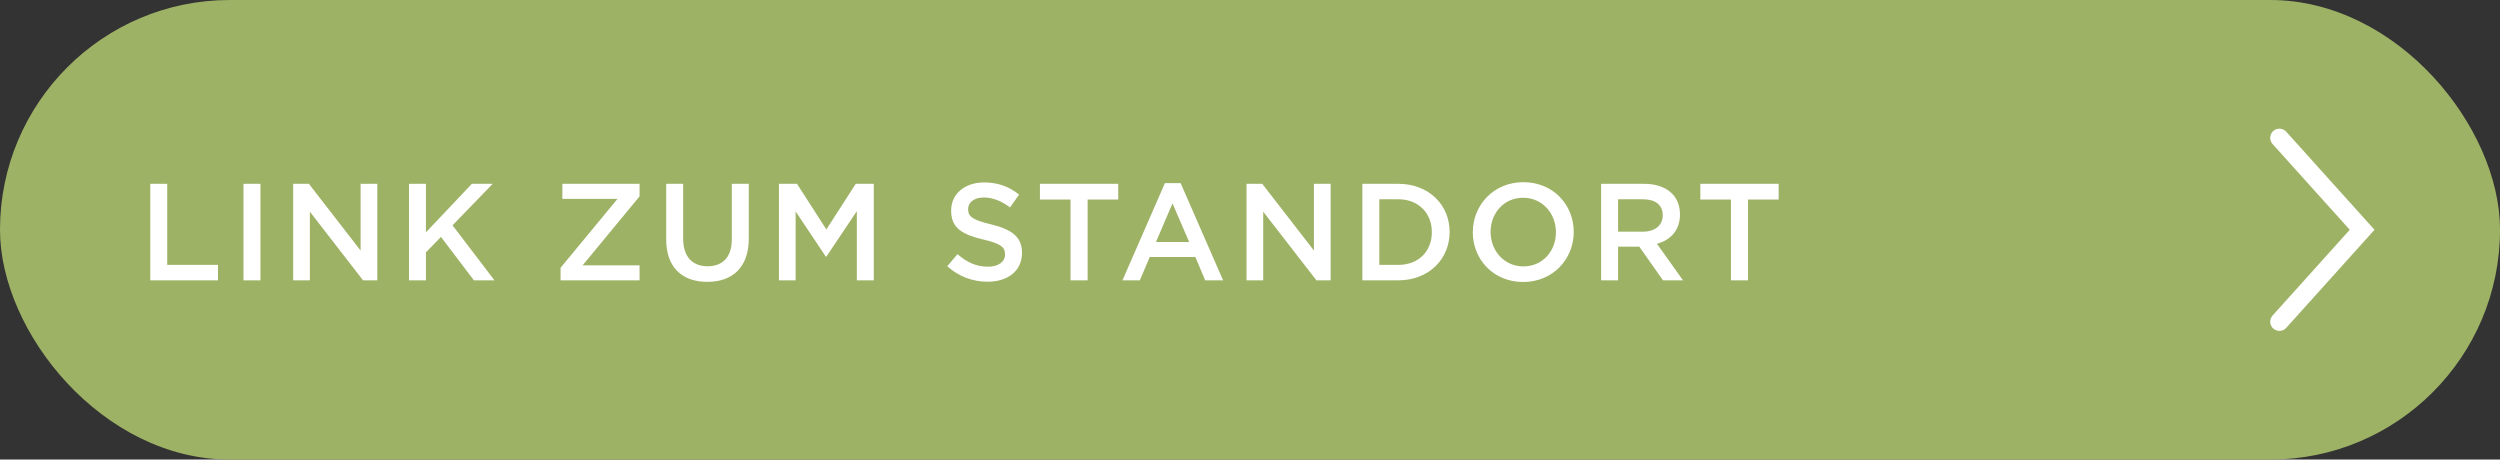
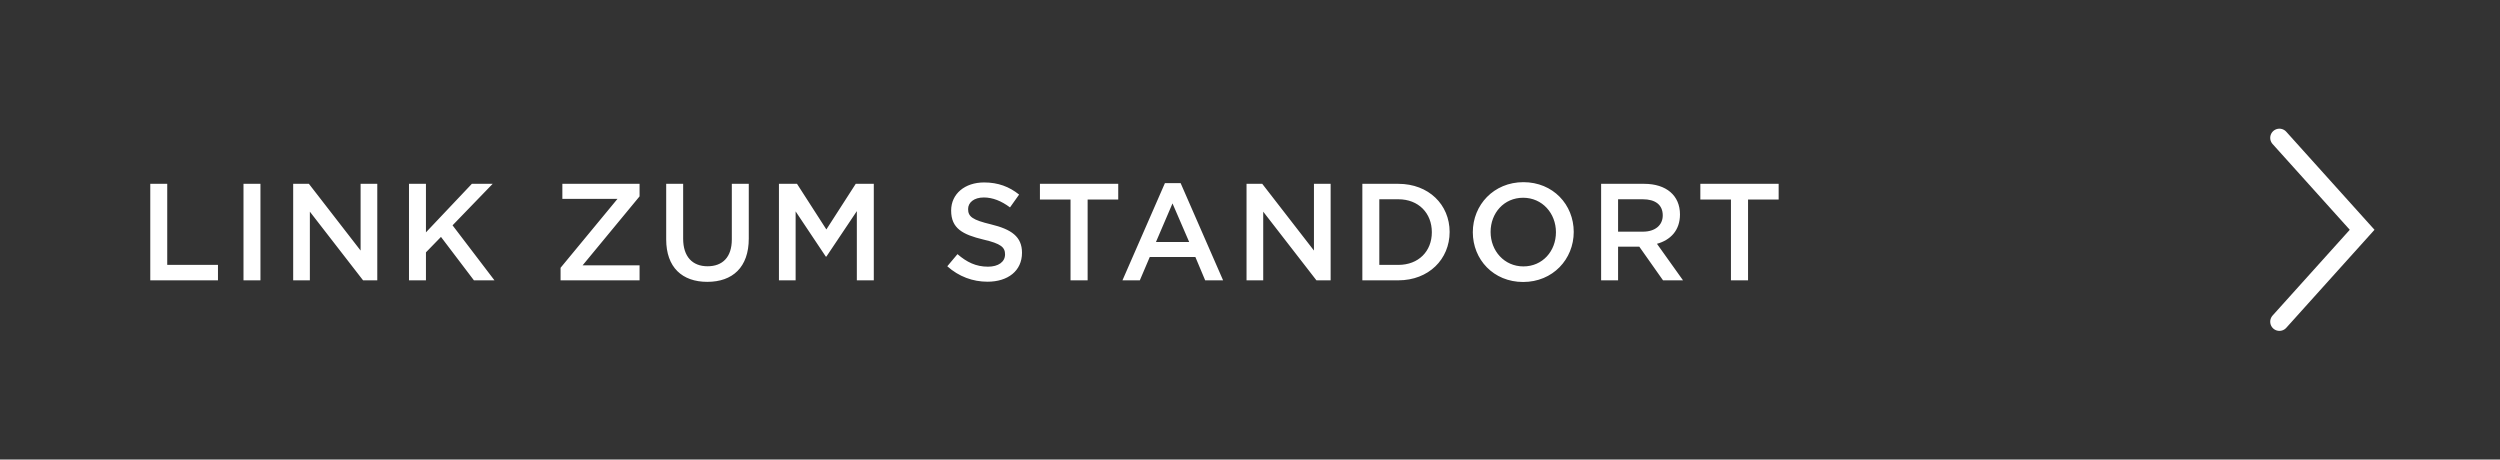
<svg xmlns="http://www.w3.org/2000/svg" width="272" height="50" viewBox="0 0 272 50" fill="none">
  <rect x="0" y="0" width="272" height="50" fill="#333333" stroke="none" />
-   <rect width="272" height="50" rx="25" fill="#9EB266" />
  <path d="M16.35 30.5H23.715V28.82H18.195V20H16.35V30.5ZM26.492 20V30.5H28.337V20H26.492ZM39.233 27.26L33.608 20H31.898V30.5H33.713V23.03L39.503 30.5H41.048V20H39.233V27.26ZM49.238 24.515L53.603 20H51.338L46.343 25.28V20H44.498V30.5H46.343V27.455L47.978 25.775L51.563 30.5H53.798L49.238 24.515ZM67.185 21.635L60.99 29.135V30.5H69.585V28.865H63.39L69.585 21.365V20H61.185V21.635H67.185ZM81.467 20H79.622V26.045C79.622 27.98 78.617 28.97 76.982 28.97C75.332 28.97 74.327 27.92 74.327 25.97V20H72.482V26.045C72.482 29.09 74.222 30.665 76.952 30.665C79.697 30.665 81.467 29.09 81.467 25.955V20ZM93.224 22.97V30.5H95.069V20H93.104L89.909 24.965L86.714 20H84.749V30.5H86.564V23L89.849 27.92H89.909L93.224 22.97ZM105.329 22.745C105.329 22.04 105.959 21.485 107.039 21.485C107.999 21.485 108.944 21.86 109.889 22.565L110.879 21.17C109.814 20.315 108.599 19.85 107.069 19.85C104.984 19.85 103.484 21.08 103.484 22.91C103.484 24.86 104.744 25.52 106.979 26.06C108.929 26.51 109.349 26.915 109.349 27.68C109.349 28.49 108.629 29.015 107.489 29.015C106.184 29.015 105.179 28.52 104.174 27.65L103.064 28.97C104.324 30.095 105.839 30.65 107.444 30.65C109.649 30.65 111.194 29.48 111.194 27.5C111.194 25.745 110.039 24.95 107.819 24.41C105.809 23.93 105.329 23.57 105.329 22.745ZM118.334 21.71H121.664V20H113.144V21.71H116.474V30.5H118.334V21.71ZM128.453 19.925H126.743L122.123 30.5H124.013L125.093 27.965H130.058L131.123 30.5H133.073L128.453 19.925ZM129.383 26.33H125.768L127.568 22.13L129.383 26.33ZM142.958 27.26L137.333 20H135.623V30.5H137.438V23.03L143.228 30.5H144.773V20H142.958V27.26ZM157.719 25.235C157.719 22.265 155.439 20 152.139 20H148.224V30.5H152.139C155.439 30.5 157.719 28.205 157.719 25.235ZM155.784 25.265C155.784 27.335 154.344 28.82 152.139 28.82H150.069V21.68H152.139C154.344 21.68 155.784 23.195 155.784 25.265ZM171.222 25.235C171.222 22.265 168.972 19.82 165.747 19.82C162.522 19.82 160.242 22.295 160.242 25.265C160.242 28.235 162.492 30.68 165.717 30.68C168.942 30.68 171.222 28.205 171.222 25.235ZM169.287 25.265C169.287 27.32 167.832 28.985 165.747 28.985C163.662 28.985 162.177 27.29 162.177 25.235C162.177 23.18 163.632 21.515 165.717 21.515C167.802 21.515 169.287 23.21 169.287 25.265ZM183.112 30.5L180.277 26.525C181.747 26.12 182.782 25.07 182.782 23.33C182.782 21.275 181.297 20 178.882 20H174.202V30.5H176.047V26.84H178.357L180.937 30.5H183.112ZM180.907 23.435C180.907 24.515 180.067 25.205 178.747 25.205H176.047V21.68H178.732C180.097 21.68 180.907 22.28 180.907 23.435ZM190.187 21.71H193.517V20H184.997V21.71H188.327V30.5H190.187V21.71Z" fill="white" />
  <path d="M248 15L257 25L248 35" stroke="white" stroke-width="2" stroke-linecap="round" />
</svg>